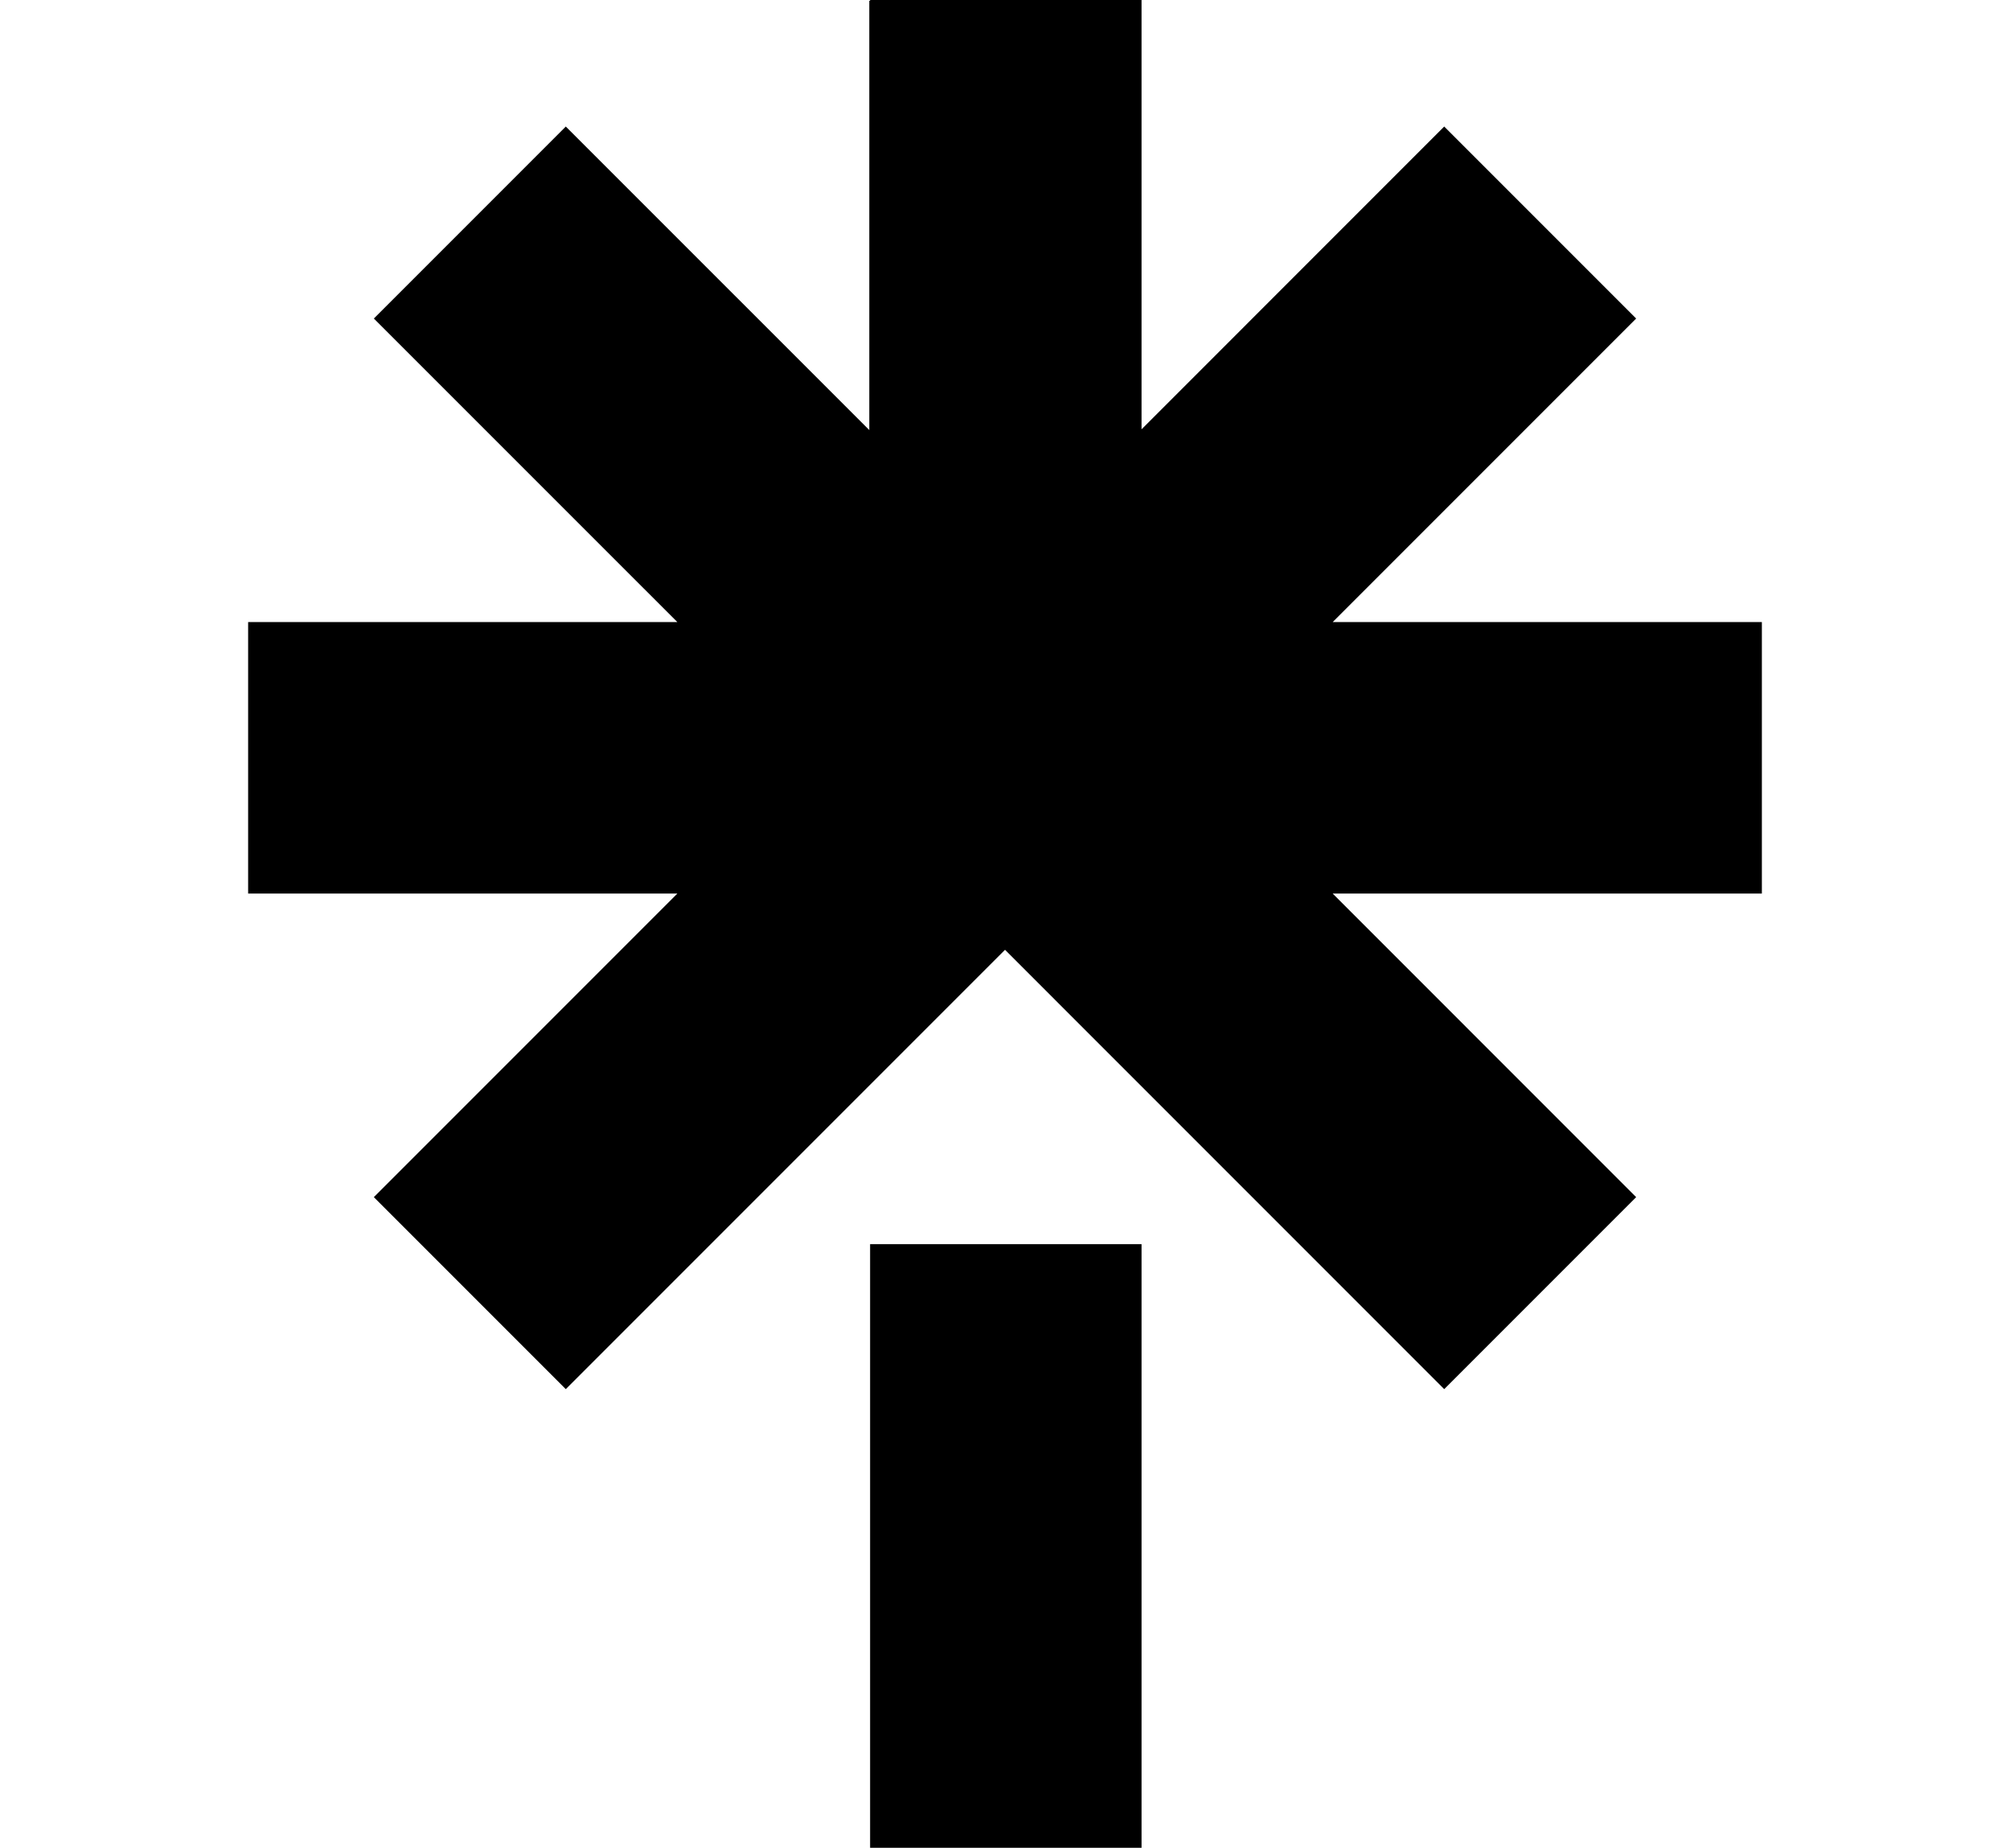
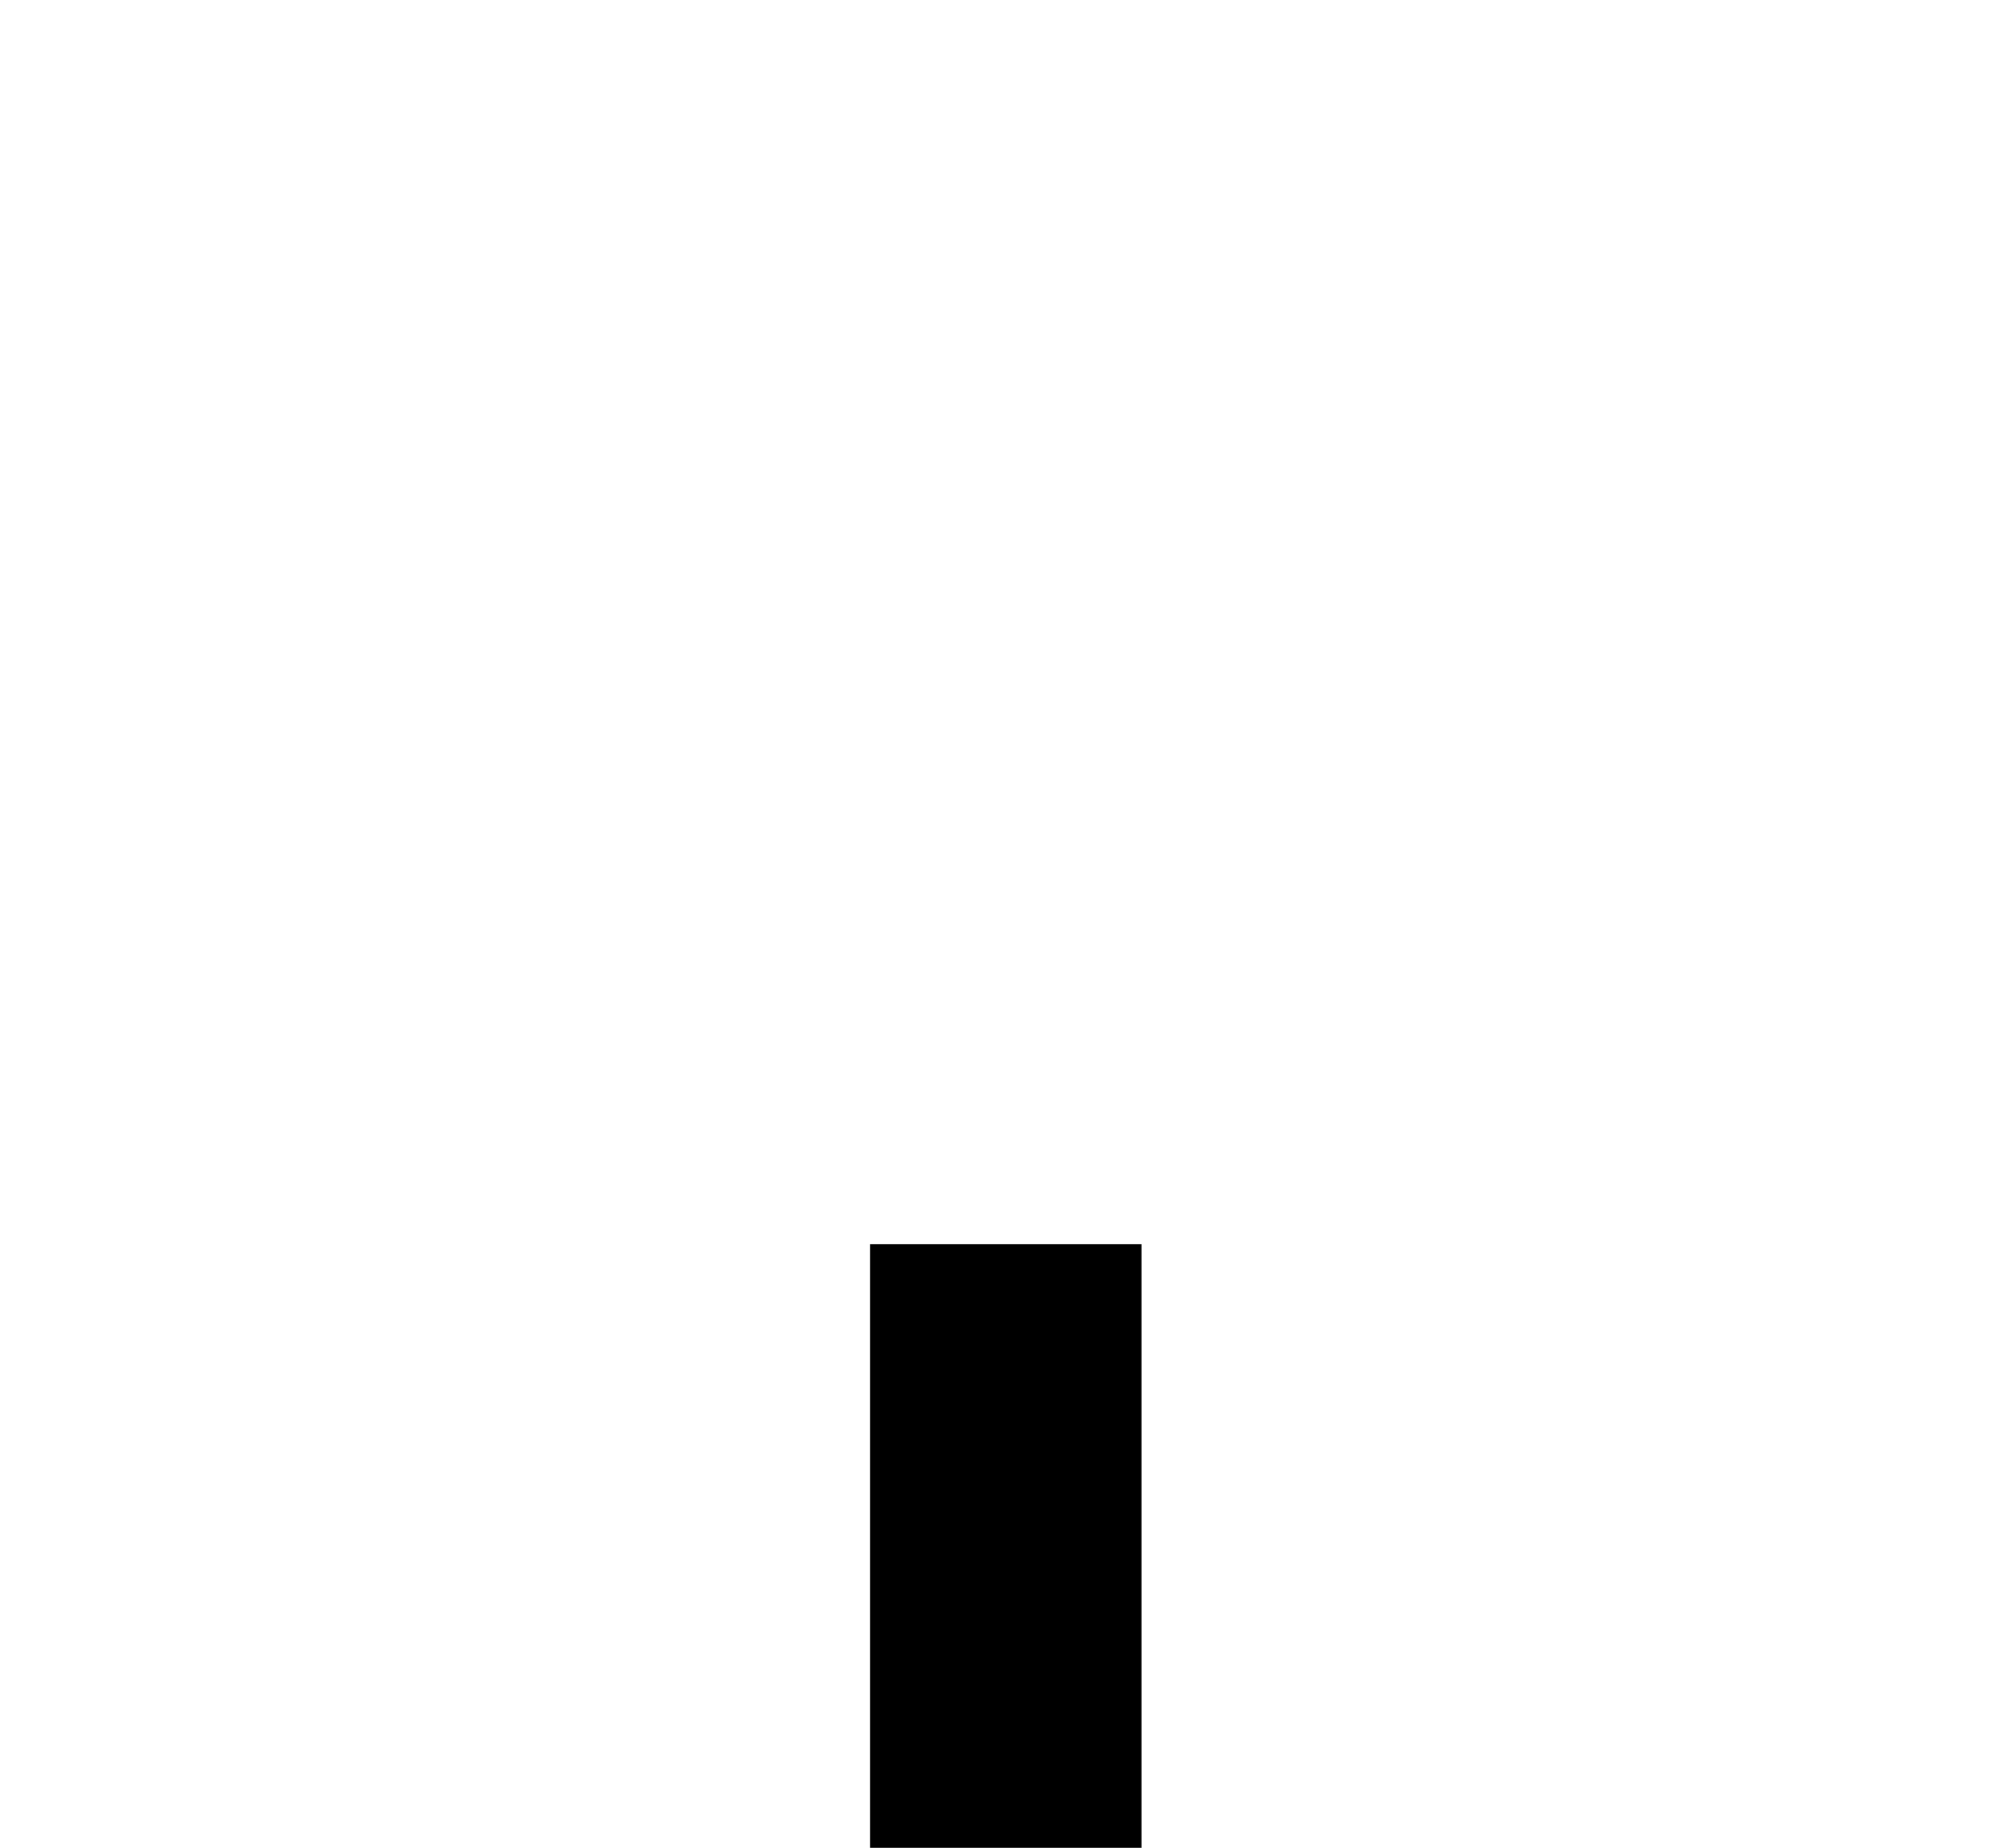
<svg xmlns="http://www.w3.org/2000/svg" id="Layer_1" width="451.85" height="415.29" viewBox="0 0 451.85 415.29">
  <defs>
    <style>.cls-1{stroke-width:0px;}</style>
  </defs>
  <rect class="cls-1" x="195.6" y="279.63" width="61.02" height="135.67" />
-   <polygon class="cls-1" points="396.07 139.81 299.59 139.81 367.81 71.59 324.66 28.44 256.62 96.49 256.62 0 195.6 0 195.6 .18 195.42 .18 195.42 96.66 127.19 28.44 84.04 71.59 152.27 139.81 55.78 139.81 55.78 200.83 152.27 200.83 84.04 269.06 127.19 312.21 225.93 213.47 324.66 312.21 367.81 269.06 299.59 200.83 396.07 200.83 396.07 139.81" />
</svg>